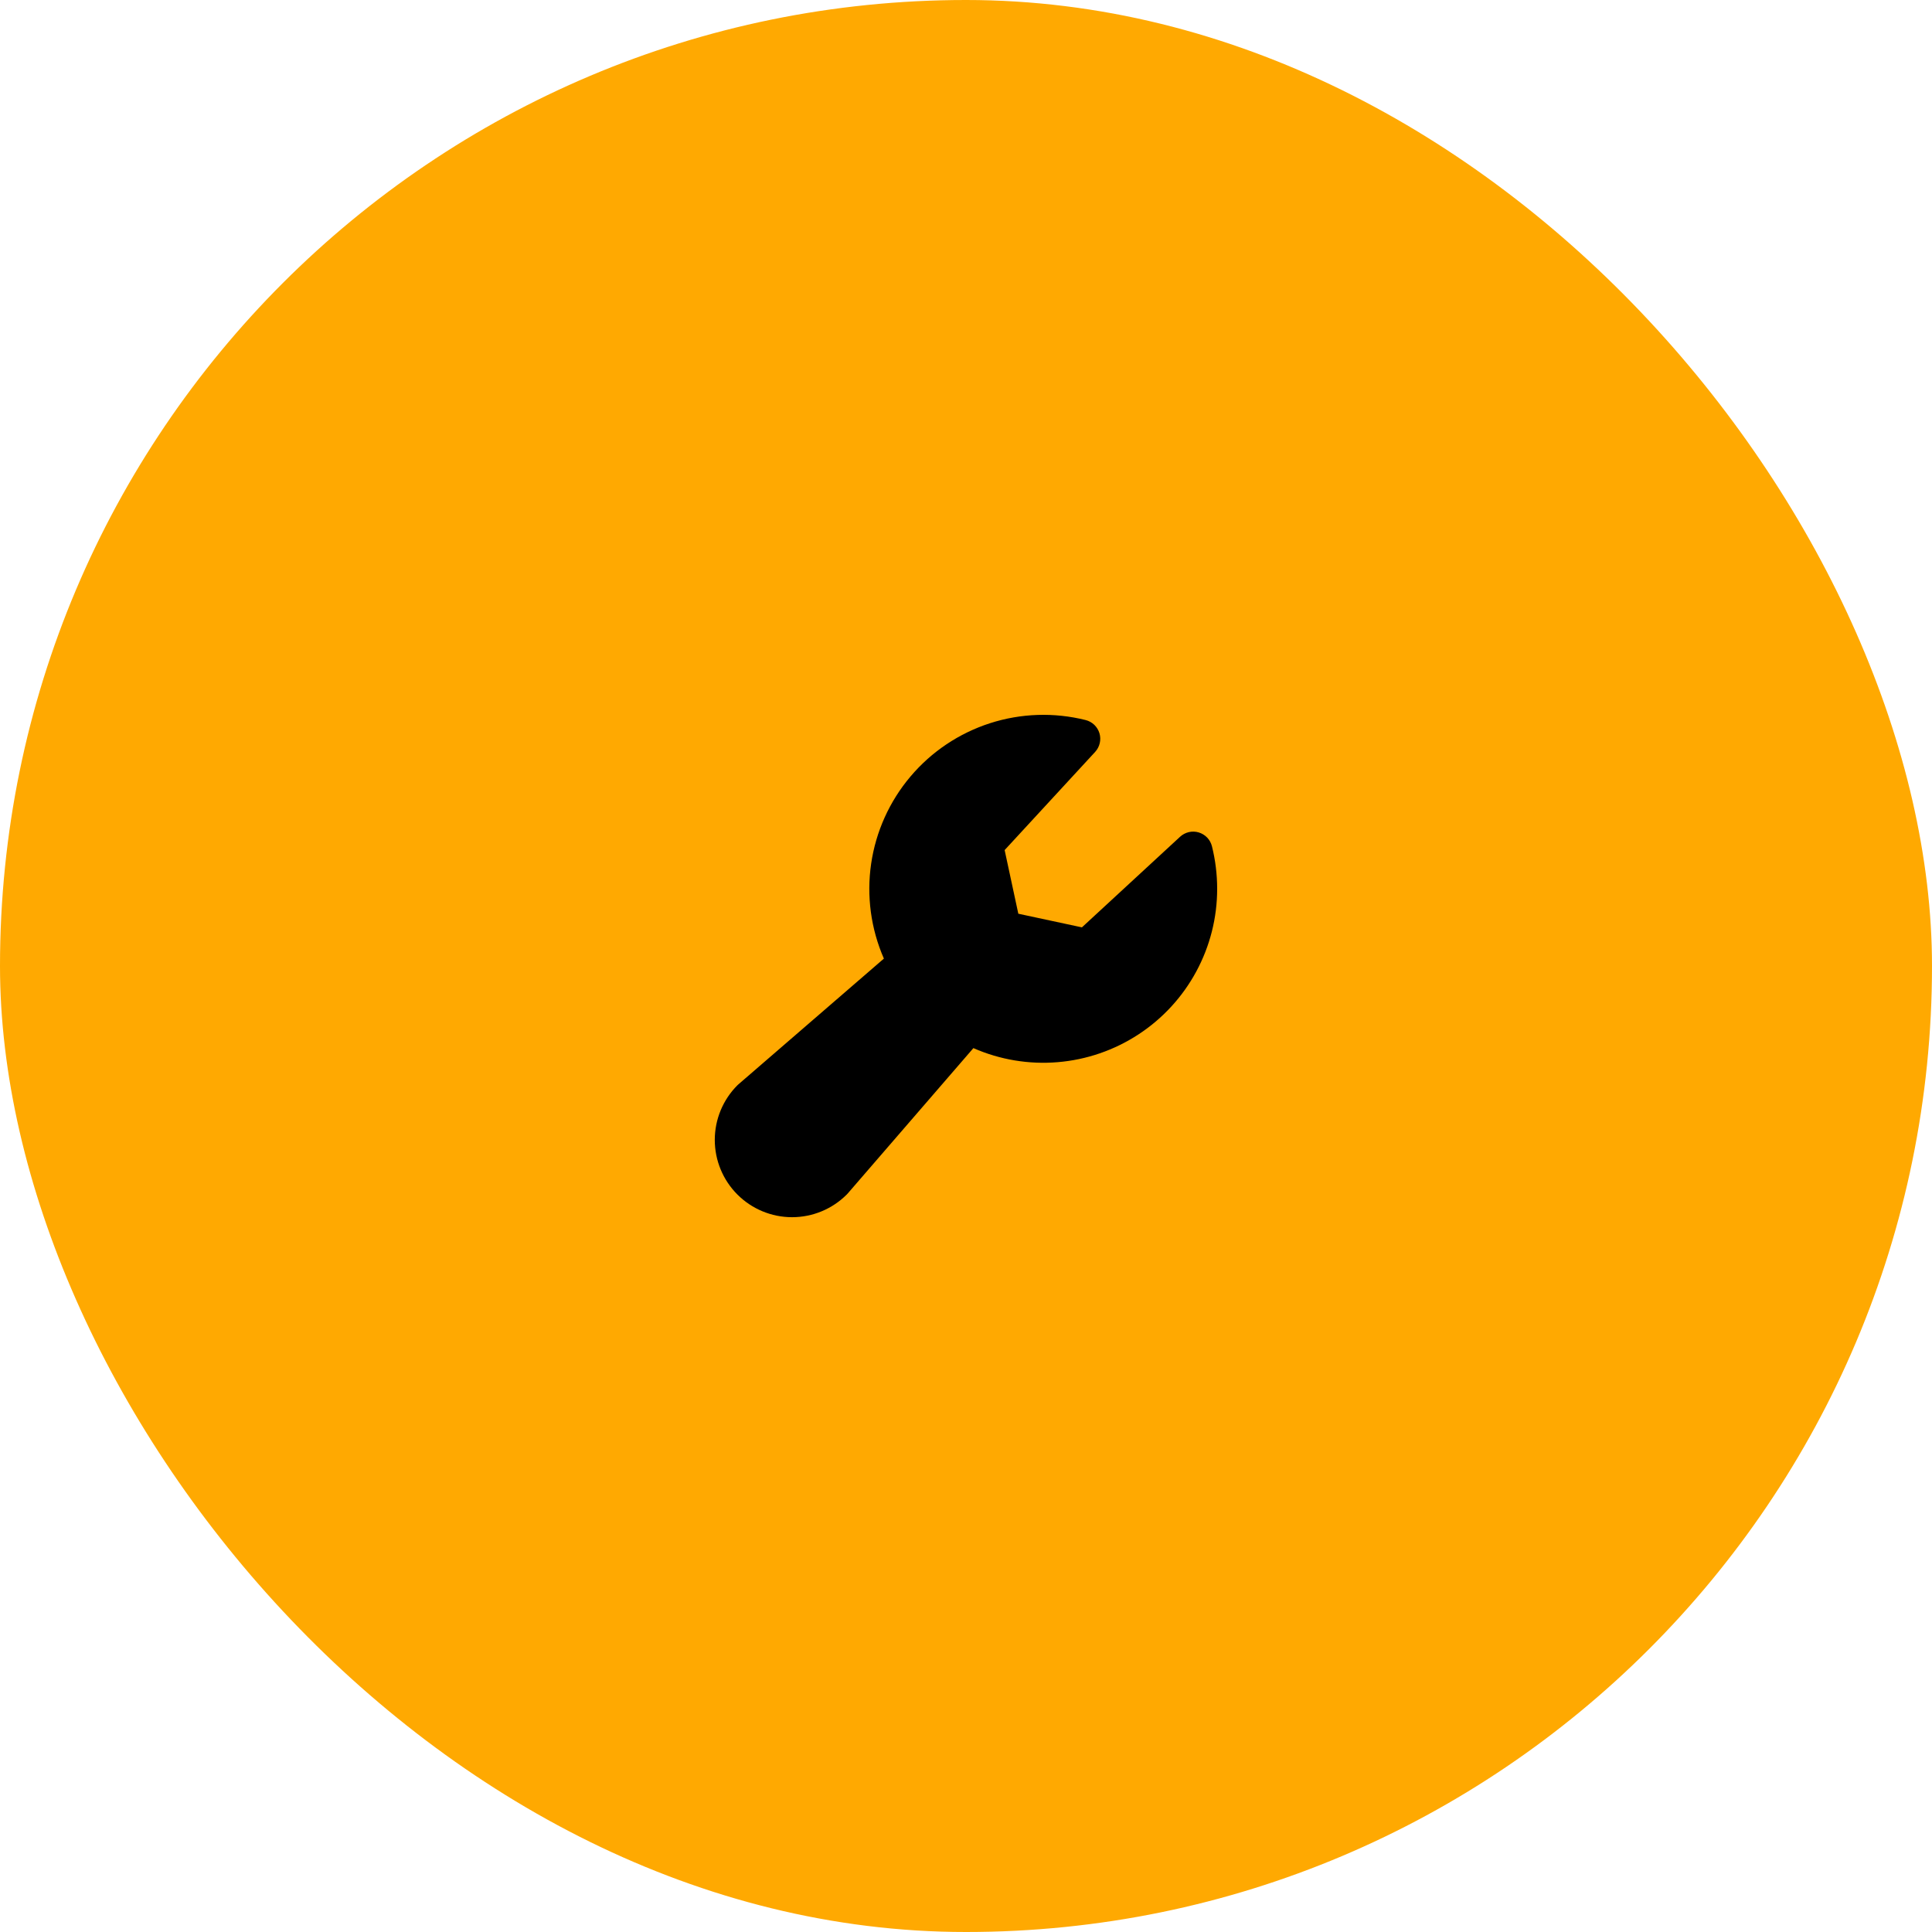
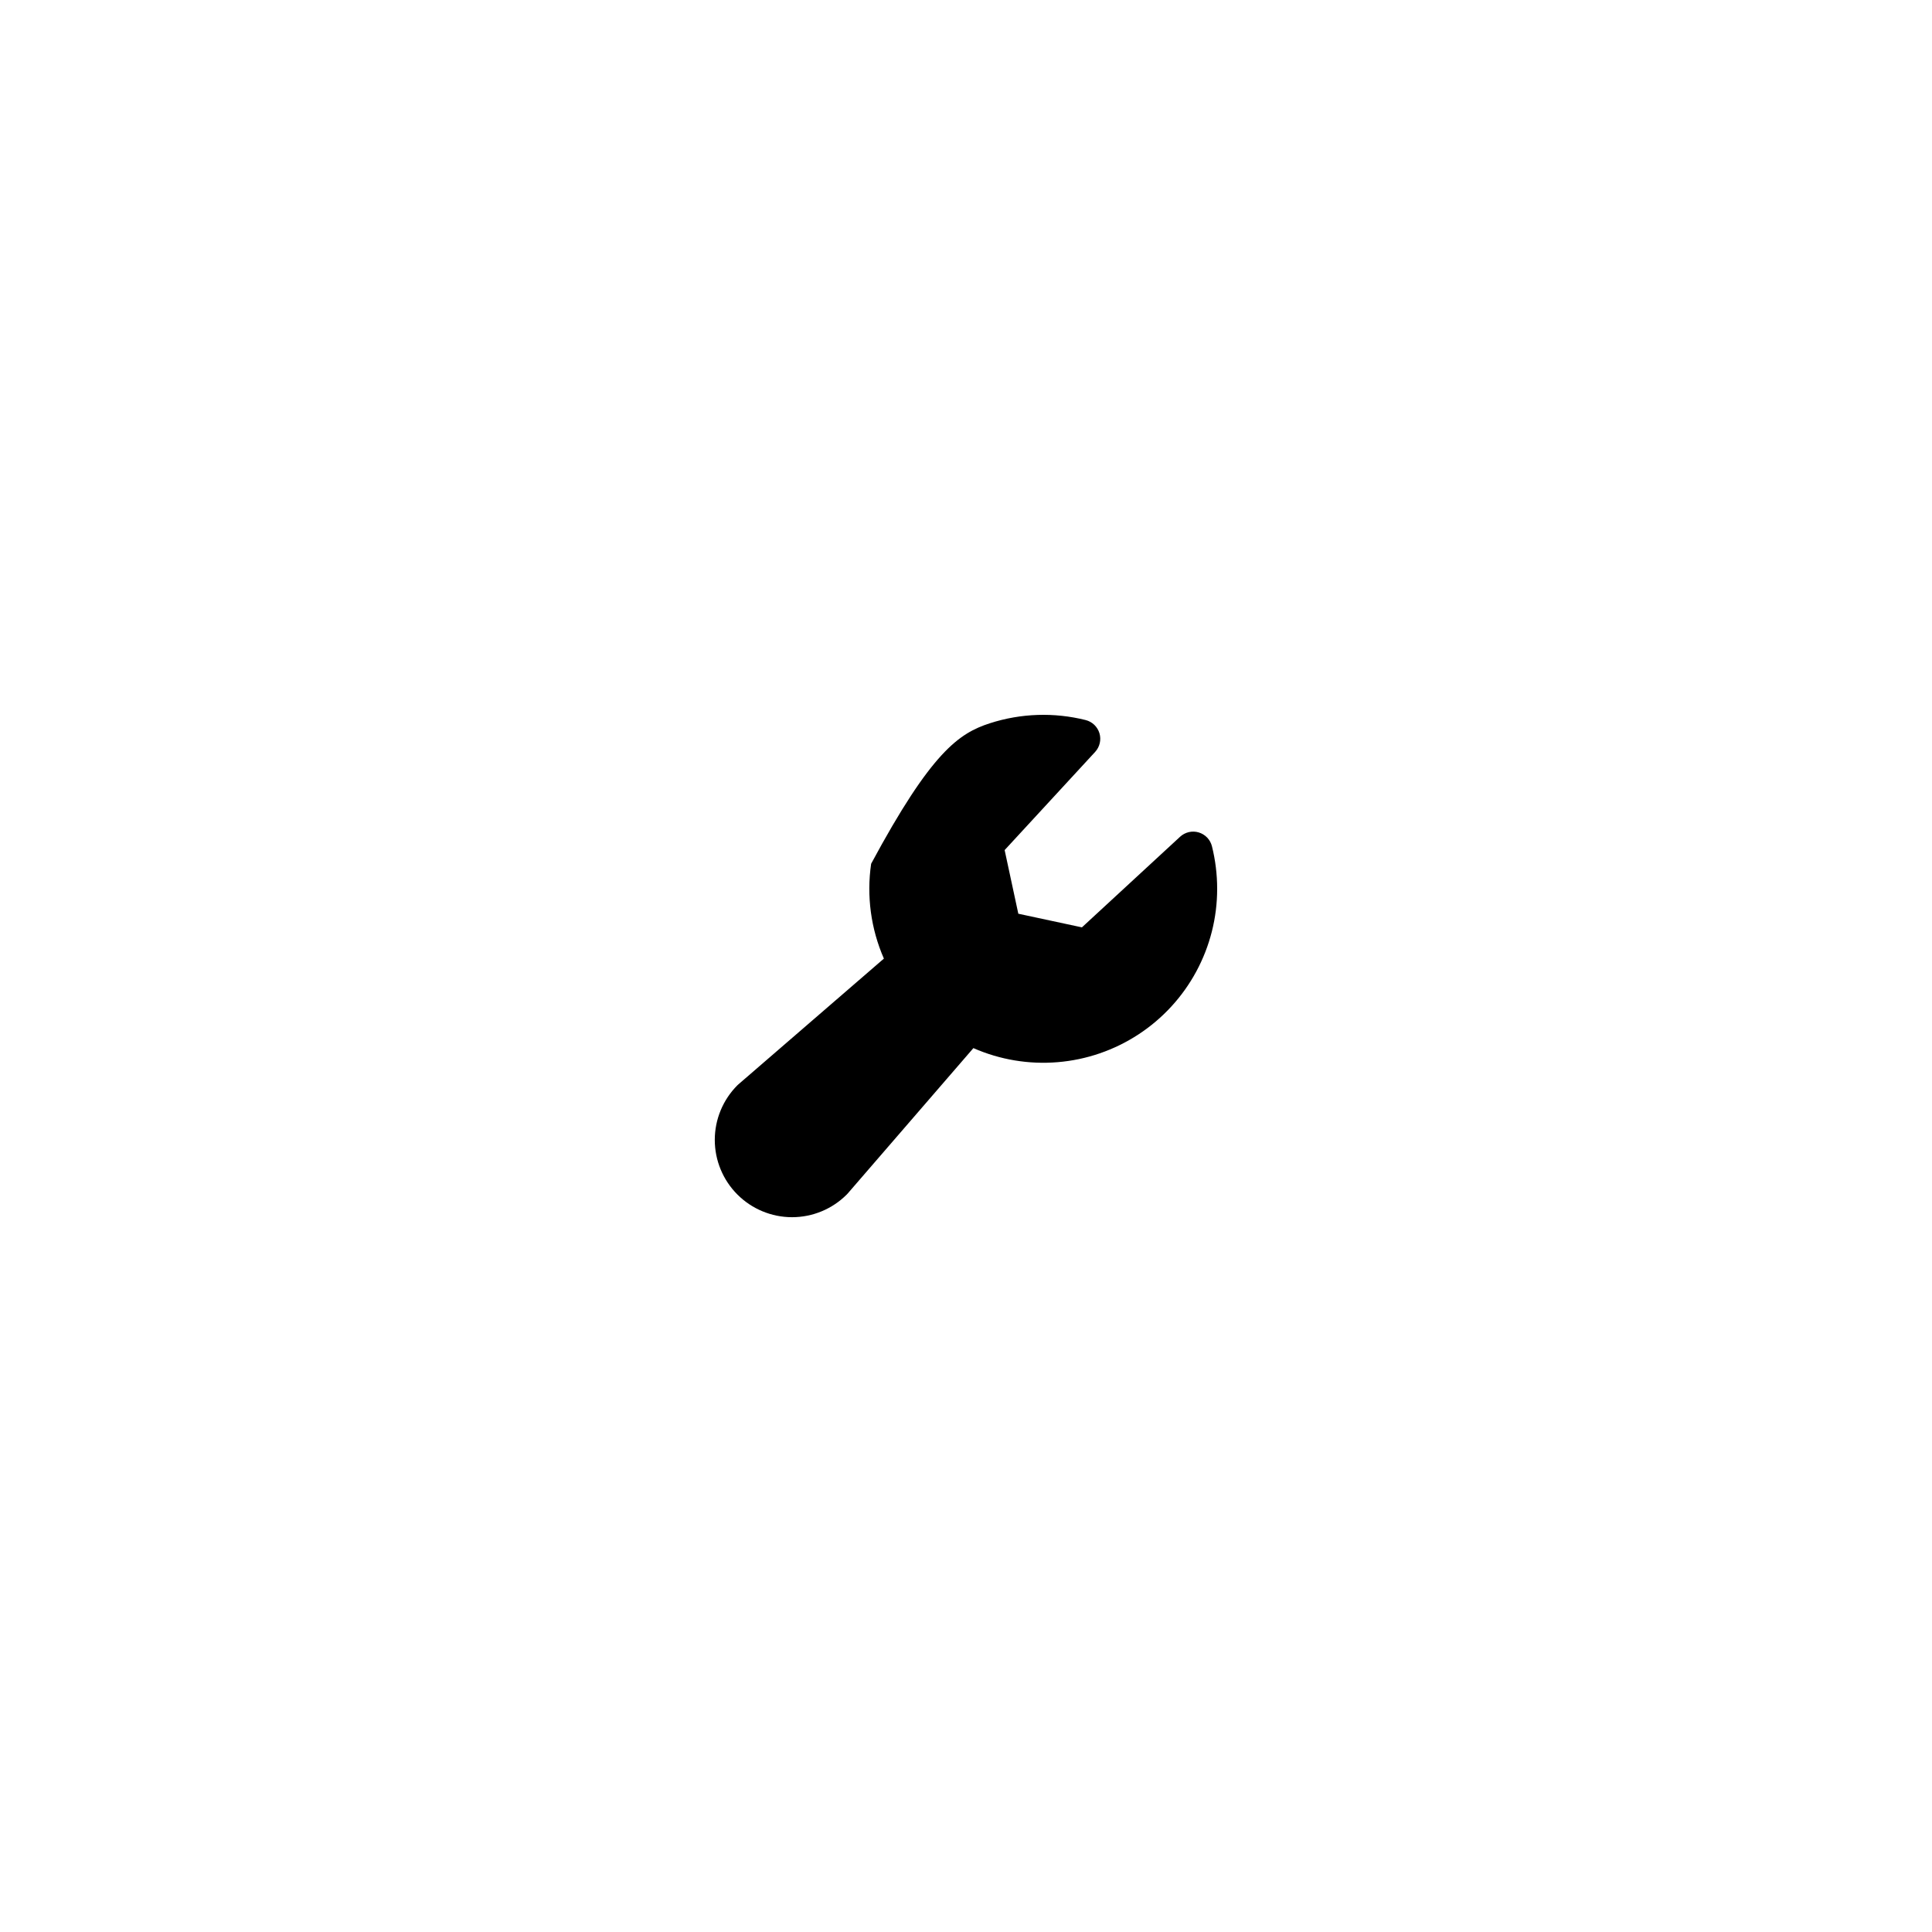
<svg xmlns="http://www.w3.org/2000/svg" width="100" height="100" viewBox="0 0 100 100" fill="none">
-   <rect width="100" height="100" rx="50" fill="#FFA901" />
  <g clip-path="url(#clip0_10_285)">
-     <path d="M63 46C63.002 47.497 62.63 48.97 61.918 50.287C61.207 51.604 60.178 52.723 58.925 53.542C57.672 54.361 56.235 54.855 54.744 54.978C53.252 55.102 51.753 54.852 50.383 54.25L43.875 61.778C43.86 61.795 43.843 61.814 43.826 61.83C43.076 62.58 42.059 63.002 40.998 63.002C39.937 63.002 38.919 62.58 38.169 61.83C37.419 61.08 36.997 60.062 36.997 59.001C36.997 57.94 37.419 56.923 38.169 56.172C38.186 56.156 38.204 56.139 38.222 56.124L45.75 49.617C45.076 48.075 44.847 46.374 45.09 44.708C45.333 43.042 46.039 41.477 47.126 40.192C48.213 38.906 49.639 37.951 51.241 37.434C52.844 36.918 54.559 36.861 56.193 37.27C56.361 37.312 56.515 37.398 56.641 37.517C56.766 37.638 56.858 37.788 56.908 37.954C56.957 38.121 56.963 38.297 56.923 38.466C56.884 38.635 56.802 38.791 56.684 38.919L52 44L52.708 47.294L56 48L61.081 43.31C61.209 43.192 61.365 43.11 61.534 43.07C61.703 43.031 61.879 43.036 62.045 43.086C62.212 43.136 62.362 43.228 62.483 43.353C62.602 43.478 62.688 43.633 62.73 43.801C62.909 44.52 63 45.259 63 46Z" fill="black" />
+     <path d="M63 46C63.002 47.497 62.63 48.97 61.918 50.287C61.207 51.604 60.178 52.723 58.925 53.542C57.672 54.361 56.235 54.855 54.744 54.978C53.252 55.102 51.753 54.852 50.383 54.25L43.875 61.778C43.86 61.795 43.843 61.814 43.826 61.83C43.076 62.58 42.059 63.002 40.998 63.002C39.937 63.002 38.919 62.58 38.169 61.83C37.419 61.08 36.997 60.062 36.997 59.001C36.997 57.94 37.419 56.923 38.169 56.172C38.186 56.156 38.204 56.139 38.222 56.124L45.75 49.617C45.076 48.075 44.847 46.374 45.09 44.708C48.213 38.906 49.639 37.951 51.241 37.434C52.844 36.918 54.559 36.861 56.193 37.27C56.361 37.312 56.515 37.398 56.641 37.517C56.766 37.638 56.858 37.788 56.908 37.954C56.957 38.121 56.963 38.297 56.923 38.466C56.884 38.635 56.802 38.791 56.684 38.919L52 44L52.708 47.294L56 48L61.081 43.31C61.209 43.192 61.365 43.11 61.534 43.07C61.703 43.031 61.879 43.036 62.045 43.086C62.212 43.136 62.362 43.228 62.483 43.353C62.602 43.478 62.688 43.633 62.73 43.801C62.909 44.52 63 45.259 63 46Z" fill="black" />
  </g>
  <defs>
    <clipPath id="clip0_10_285">
      <rect width="32" height="32" fill="white" transform="translate(34 34)" />
    </clipPath>
  </defs>
</svg>